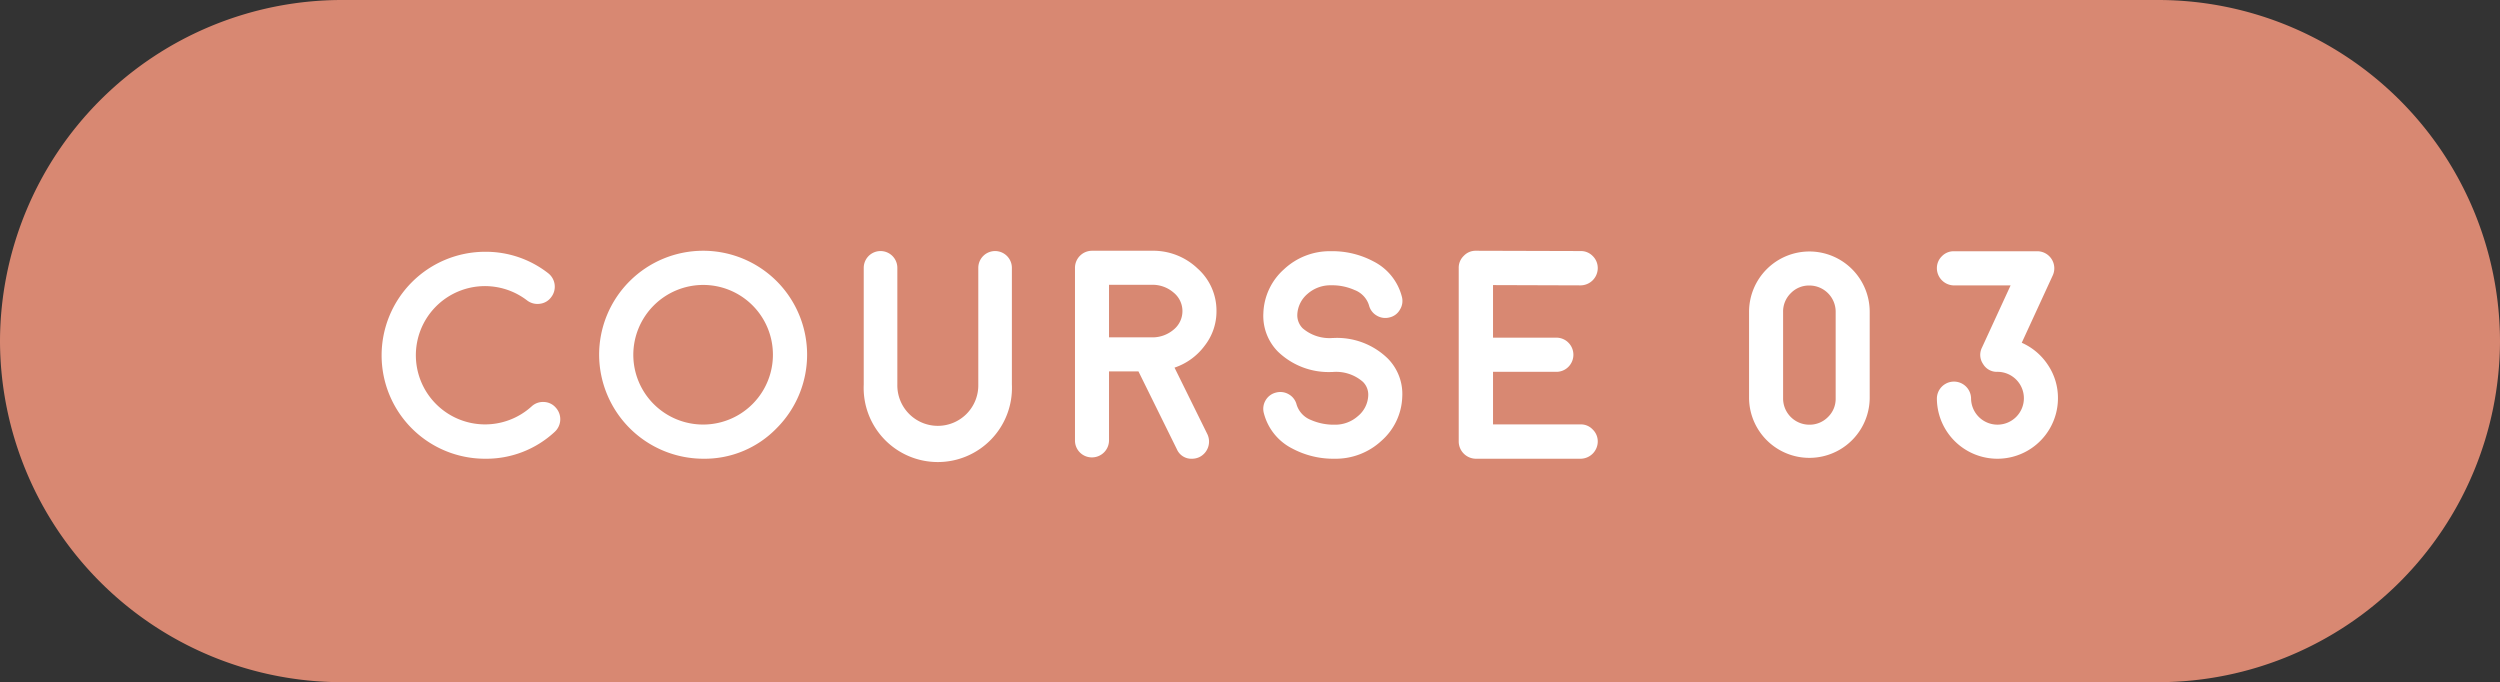
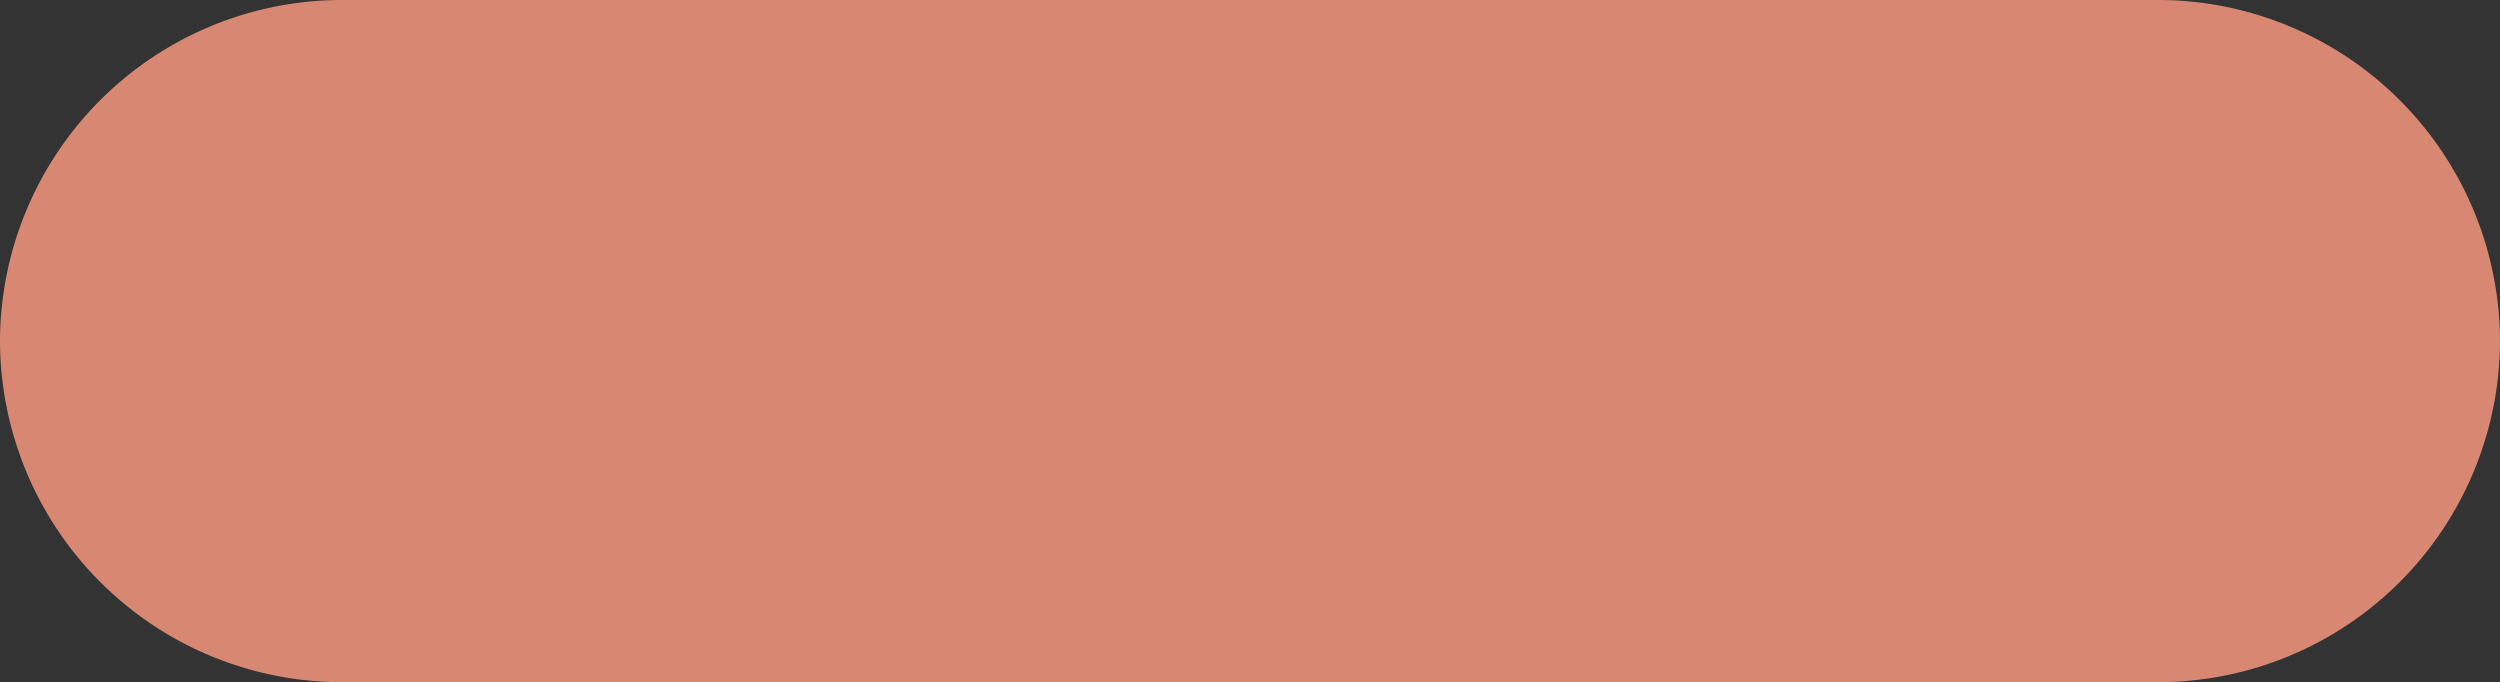
<svg xmlns="http://www.w3.org/2000/svg" width="168.579" height="46">
  <rect width="100%" height="100%" fill="#333333" stroke="none" />
  <defs>
    <style>.cls-2{fill:#fff}</style>
  </defs>
  <g id="レイヤー_2" data-name="レイヤー 2">
    <g id="レイヤー_1-2" data-name="レイヤー 1">
      <path d="M168.579 23a23.068 23.068 0 01-23 23H23A23.068 23.068 0 010 23 23.068 23.068 0 0123 0h122.579a23.068 23.068 0 0123 23z" fill="#d88872" />
-       <path class="cls-2" d="M32.706 30.933a6.968 6.968 0 01-6.973-6.973 6.984 6.984 0 016.973-6.982 6.82 6.82 0 014.258 1.445 1.152 1.152 0 01.2 1.621 1.1 1.1 0 01-.762.44 1.154 1.154 0 01-.859-.225 4.66 4.66 0 00-6.133 6.992 4.665 4.665 0 006.435.156 1.118 1.118 0 01.831-.3 1.094 1.094 0 01.8.38 1.156 1.156 0 01-.068 1.631 6.776 6.776 0 01-4.702 1.815zM47.412 30.933a7.037 7.037 0 01-7.012-7.012 7.016 7.016 0 0111.973-4.961 7.013 7.013 0 010 9.912 6.76 6.76 0 01-4.961 2.061zm0-11.719a4.718 4.718 0 00-4.707 4.707 4.707 4.707 0 009.414 0 4.7 4.7 0 00-4.707-4.707zM67.1 16.929a1.134 1.134 0 011.133 1.133v7.871a5 5 0 11-9.99 0v-7.871a1.133 1.133 0 012.266 0v7.871a2.73 2.73 0 105.459 0v-7.871a1.134 1.134 0 011.132-1.133zM82.029 20.982a3.744 3.744 0 01-.8 2.334A4.19 4.19 0 0179.2 24.79l2.217 4.492a1.165 1.165 0 01-.527 1.534 1.166 1.166 0 01-.508.117 1.061 1.061 0 01-1.026-.645l-2.588-5.244h-1.985V29.7a1.151 1.151 0 01-1.152 1.143 1.134 1.134 0 01-1.143-1.143V18.062a1.151 1.151 0 011.143-1.153h4.043A4.335 4.335 0 0180.75 18.1a3.8 3.8 0 011.279 2.882zm-4.277 1.767a2.2 2.2 0 001.406-.537 1.608 1.608 0 00-.029-2.49 2.168 2.168 0 00-1.455-.518h-2.891v3.545zM94.556 26.763a4.126 4.126 0 01-1.4 2.959A4.535 4.535 0 0190 30.933a5.881 5.881 0 01-2.852-.684 3.7 3.7 0 01-1.923-2.383 1.121 1.121 0 01.113-.866 1.109 1.109 0 01.7-.527 1.129 1.129 0 01.869.117 1.109 1.109 0 01.527.7 1.626 1.626 0 00.957 1.026 3.819 3.819 0 001.6.322 2.3 2.3 0 001.572-.576 1.893 1.893 0 00.7-1.407 1.207 1.207 0 00-.361-.908 2.745 2.745 0 00-2.031-.664h-.041a4.926 4.926 0 01-3.662-1.377 3.423 3.423 0 01-.977-2.588 4.142 4.142 0 011.4-2.968 4.51 4.51 0 013.164-1.211 5.885 5.885 0 012.851.683 3.7 3.7 0 011.924 2.383 1.1 1.1 0 01-.127.869 1.068 1.068 0 01-.693.527 1.12 1.12 0 01-.869-.117 1.108 1.108 0 01-.528-.7 1.617 1.617 0 00-.966-1.025 3.735 3.735 0 00-1.592-.322 2.335 2.335 0 00-1.582.576 1.938 1.938 0 00-.694 1.406 1.246 1.246 0 00.362.918 2.778 2.778 0 002.031.654h.049a4.9 4.9 0 013.662 1.387 3.4 3.4 0 01.973 2.585zM106.587 28.618a1.083 1.083 0 01.81.342 1.116 1.116 0 01.342.82 1.168 1.168 0 01-1.152 1.153h-7.071a1.168 1.168 0 01-1.152-1.153V18.071a1.1 1.1 0 01.342-.82 1.088 1.088 0 01.81-.342h.01l7.061.02a1.116 1.116 0 01.82.342 1.132 1.132 0 01.332.82 1.168 1.168 0 01-1.152 1.152h-.01l-5.9-.019v3.545h4.257a1.137 1.137 0 01.821.332 1.156 1.156 0 010 1.64 1.133 1.133 0 01-.821.332h-4.257v3.545zM122.005 16.958a4.068 4.068 0 014.072 4.072v5.84a4.068 4.068 0 01-8.135 0v-5.84a4.07 4.07 0 014.063-4.072zm1.777 4.072a1.769 1.769 0 00-1.777-1.777 1.7 1.7 0 00-1.25.518 1.73 1.73 0 00-.518 1.259v5.84a1.769 1.769 0 001.768 1.768 1.734 1.734 0 001.259-.518 1.7 1.7 0 00.518-1.25zM138.771 26.851a4.082 4.082 0 01-8.164 0 1.153 1.153 0 012.305 0 1.781 1.781 0 101.777-1.778 1.071 1.071 0 01-.967-.527 1.088 1.088 0 01-.078-1.1l1.934-4.2h-3.818a1.168 1.168 0 01-1.153-1.152 1.118 1.118 0 01.342-.82 1.1 1.1 0 01.811-.332h5.615a1.15 1.15 0 011.045 1.63l-2.09 4.541a4.081 4.081 0 011.758 1.485 3.984 3.984 0 01.683 2.253z" />
    </g>
  </g>
</svg>